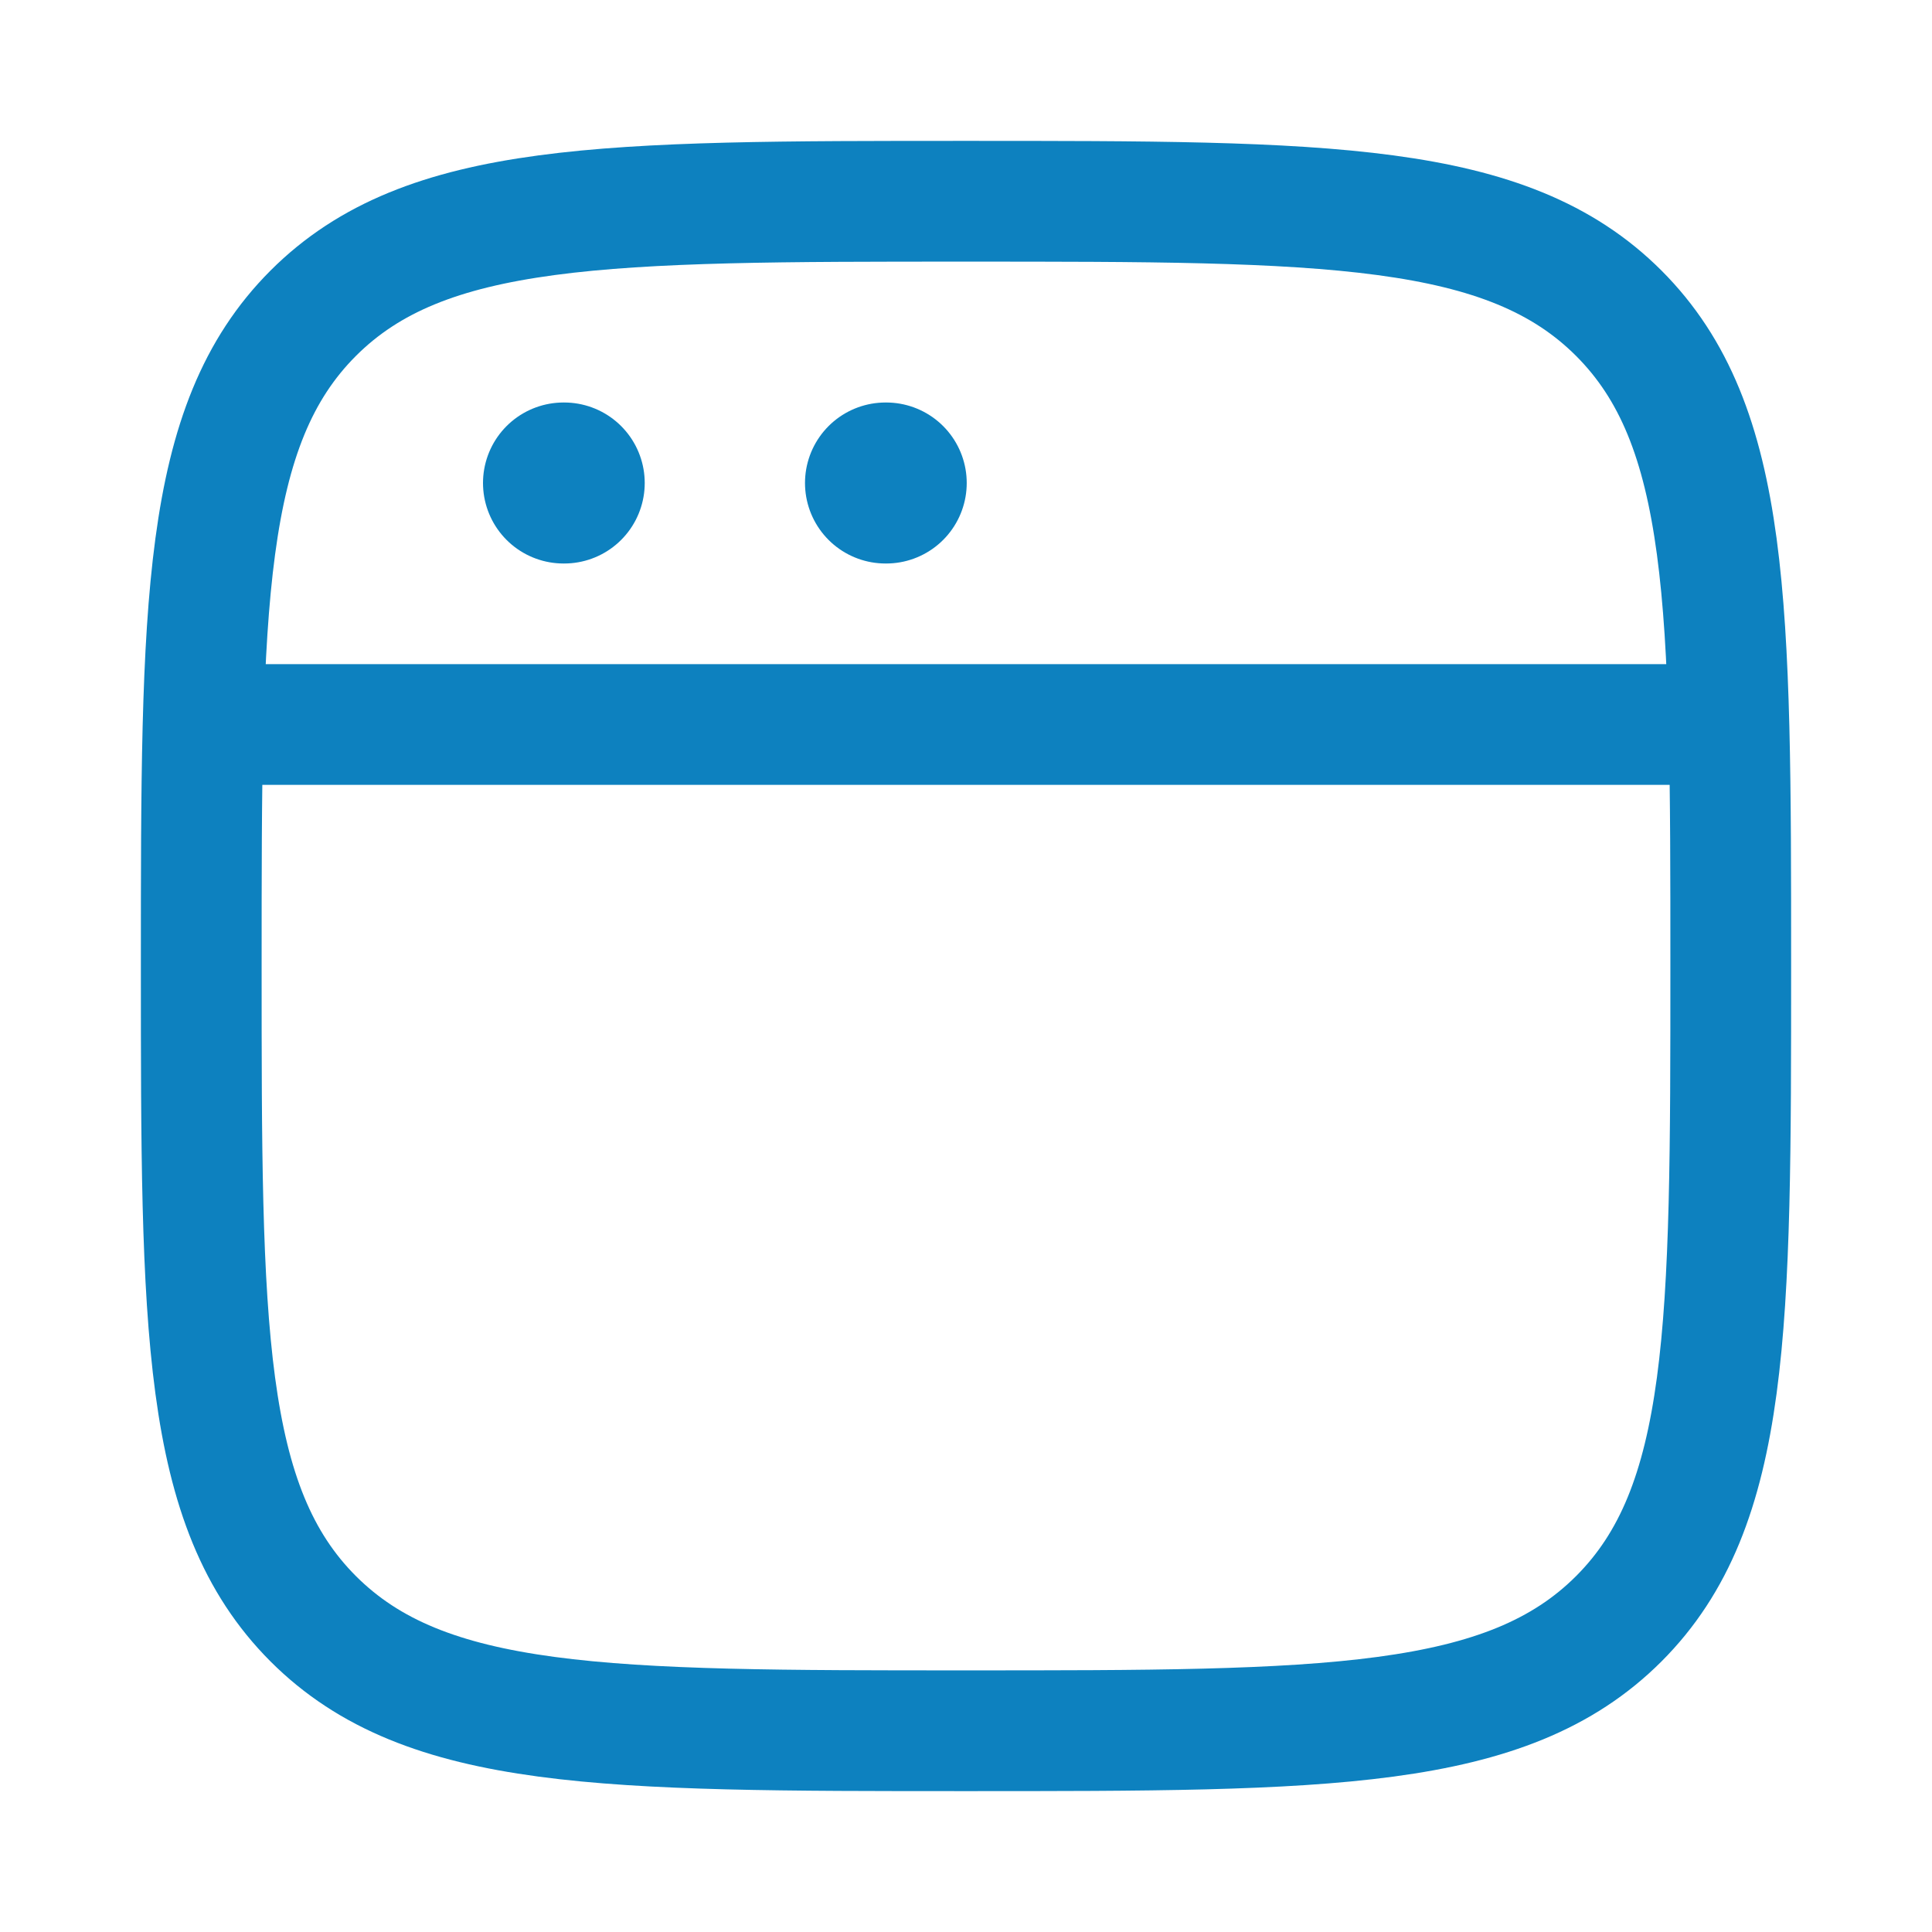
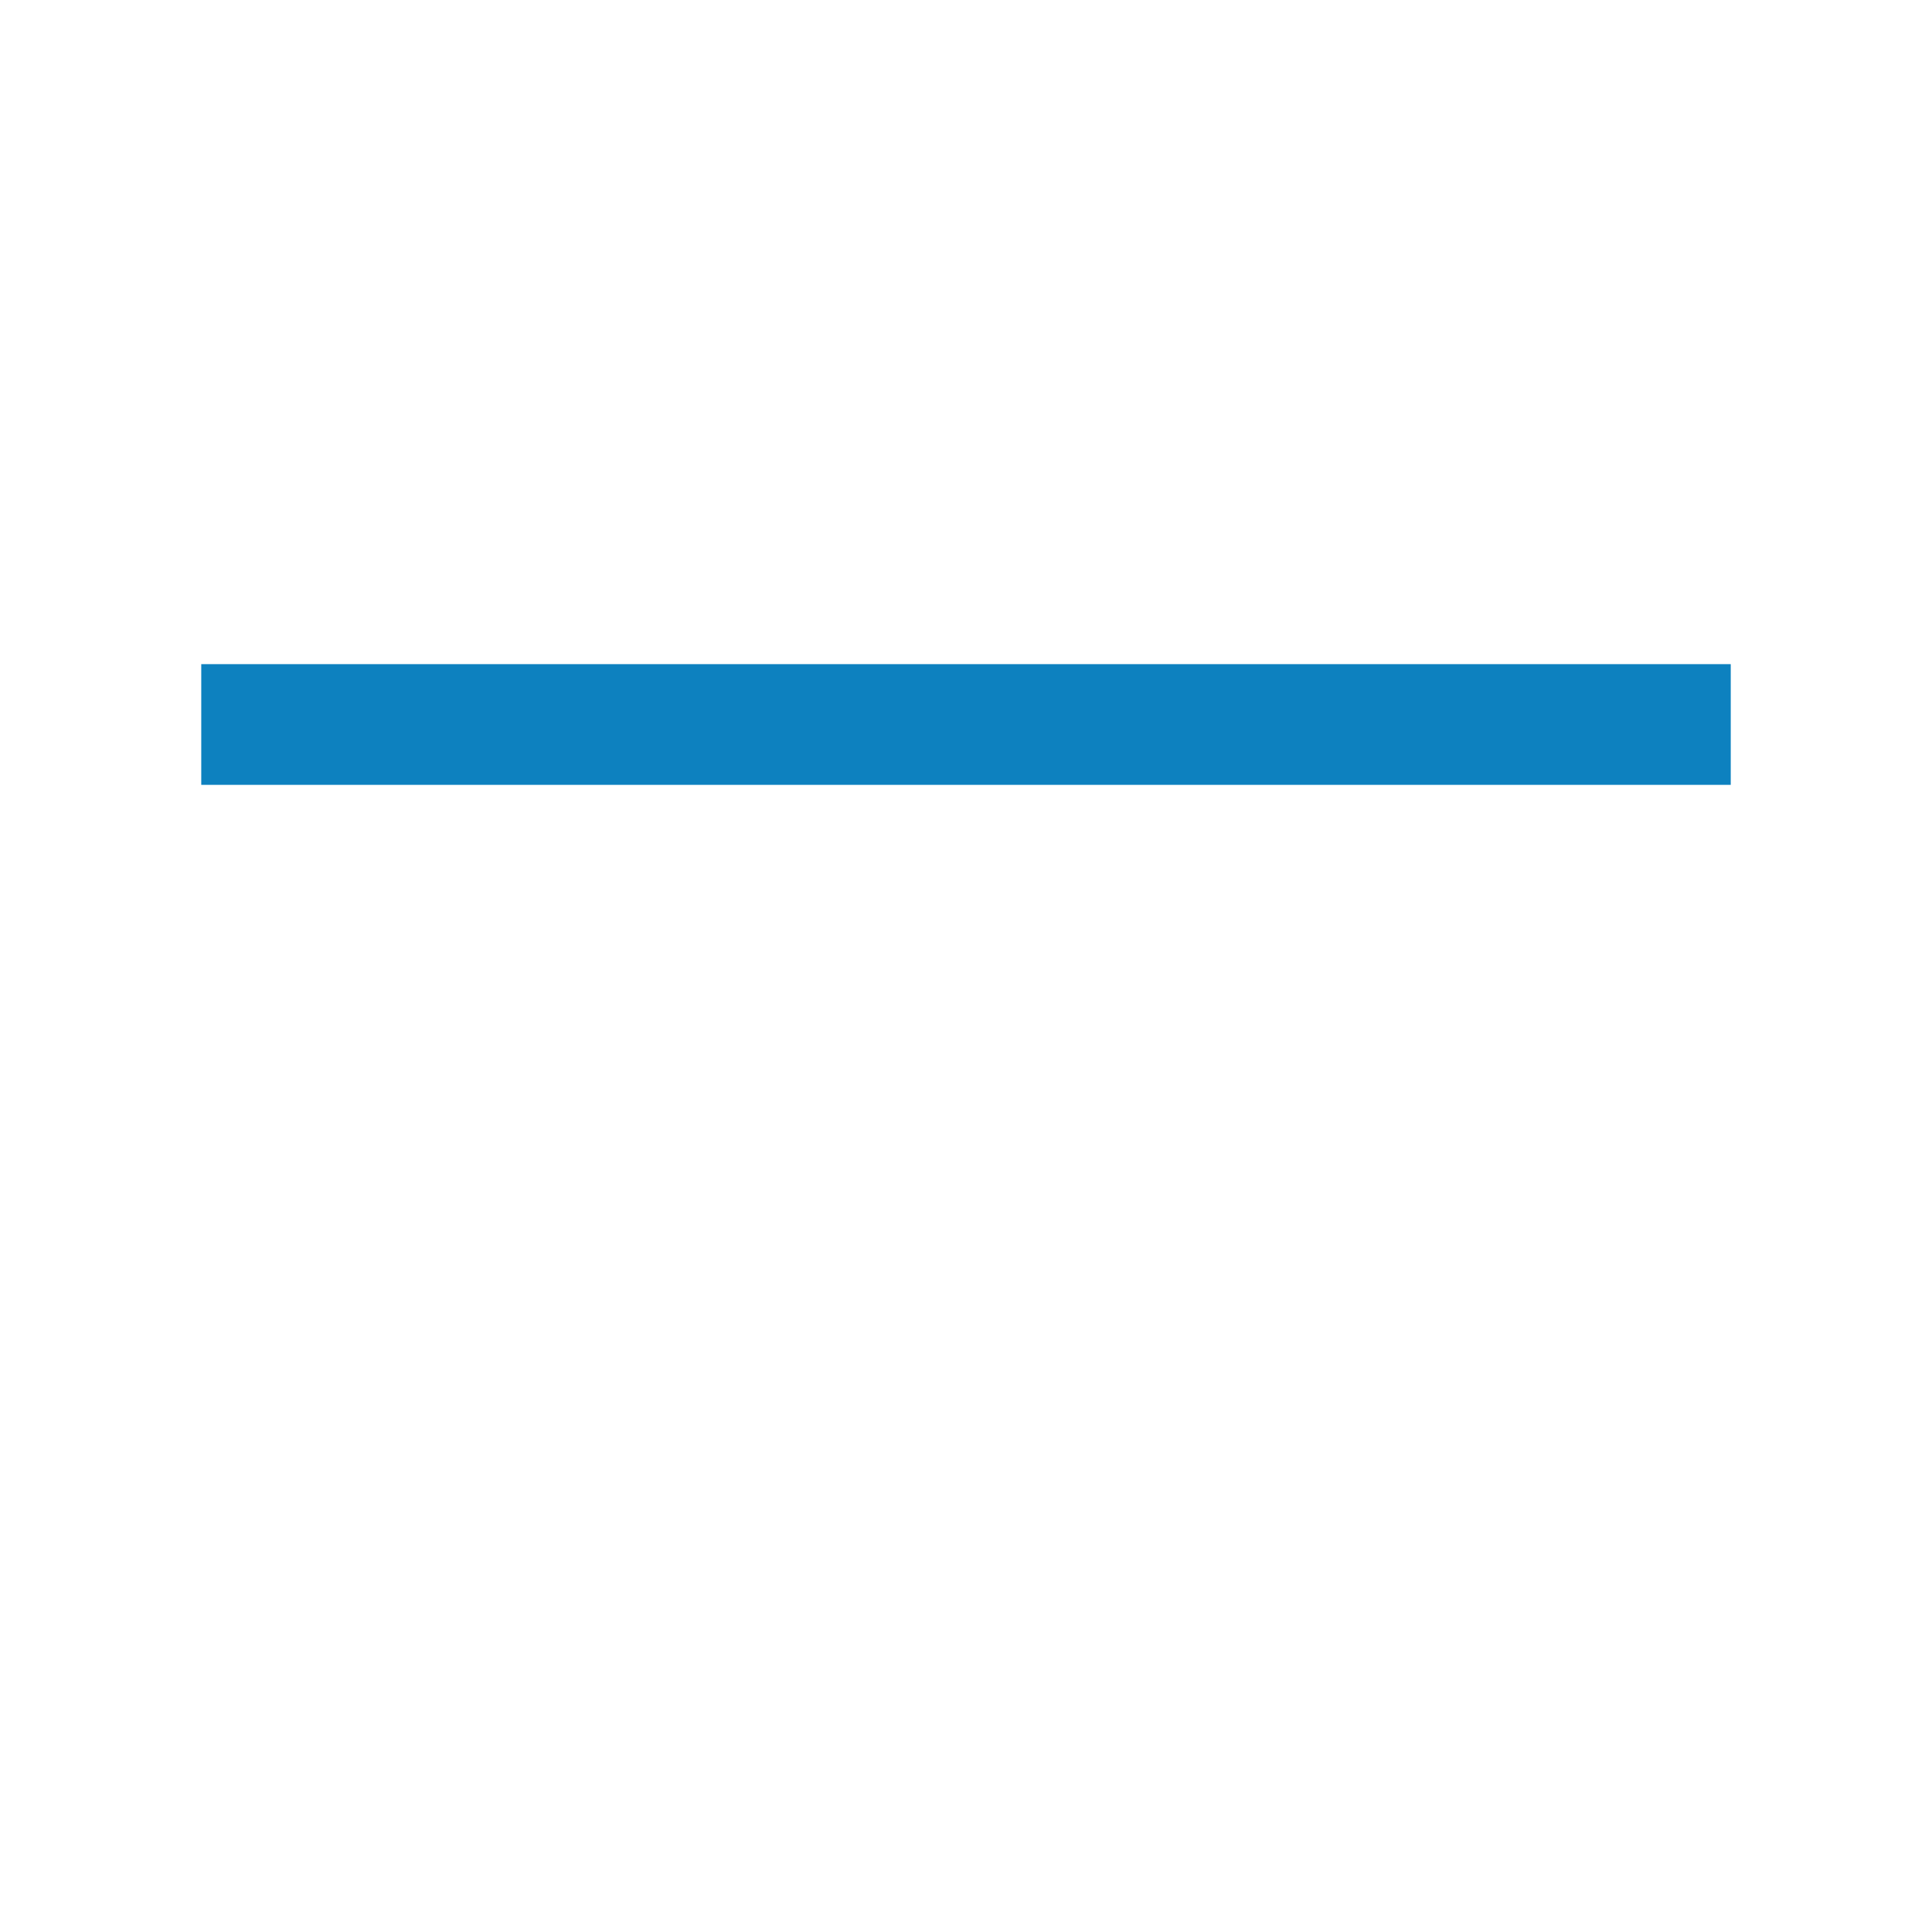
<svg xmlns="http://www.w3.org/2000/svg" width="48" height="48" viewBox="0 0 48 48" fill="none">
-   <path d="M5 24C5 15.043 5 10.565 7.782 7.782C10.565 5 15.043 5 24 5C32.957 5 37.435 5 40.218 7.782C43 10.565 43 15.043 43 24C43 32.957 43 37.435 40.218 40.218C37.435 43 32.957 43 24 43C15.043 43 10.565 43 7.782 40.218C5 37.435 5 32.957 5 24Z" stroke="#0D81BF" stroke-width="3" />
  <path d="M5 18H43" stroke="#0D81BF" stroke-width="3" stroke-linejoin="round" />
-   <path d="M14 12H14.018" stroke="#0D81BF" stroke-width="4" stroke-linecap="round" stroke-linejoin="round" />
-   <path d="M22 12H22.018" stroke="#0D81BF" stroke-width="4" stroke-linecap="round" stroke-linejoin="round" />
</svg>